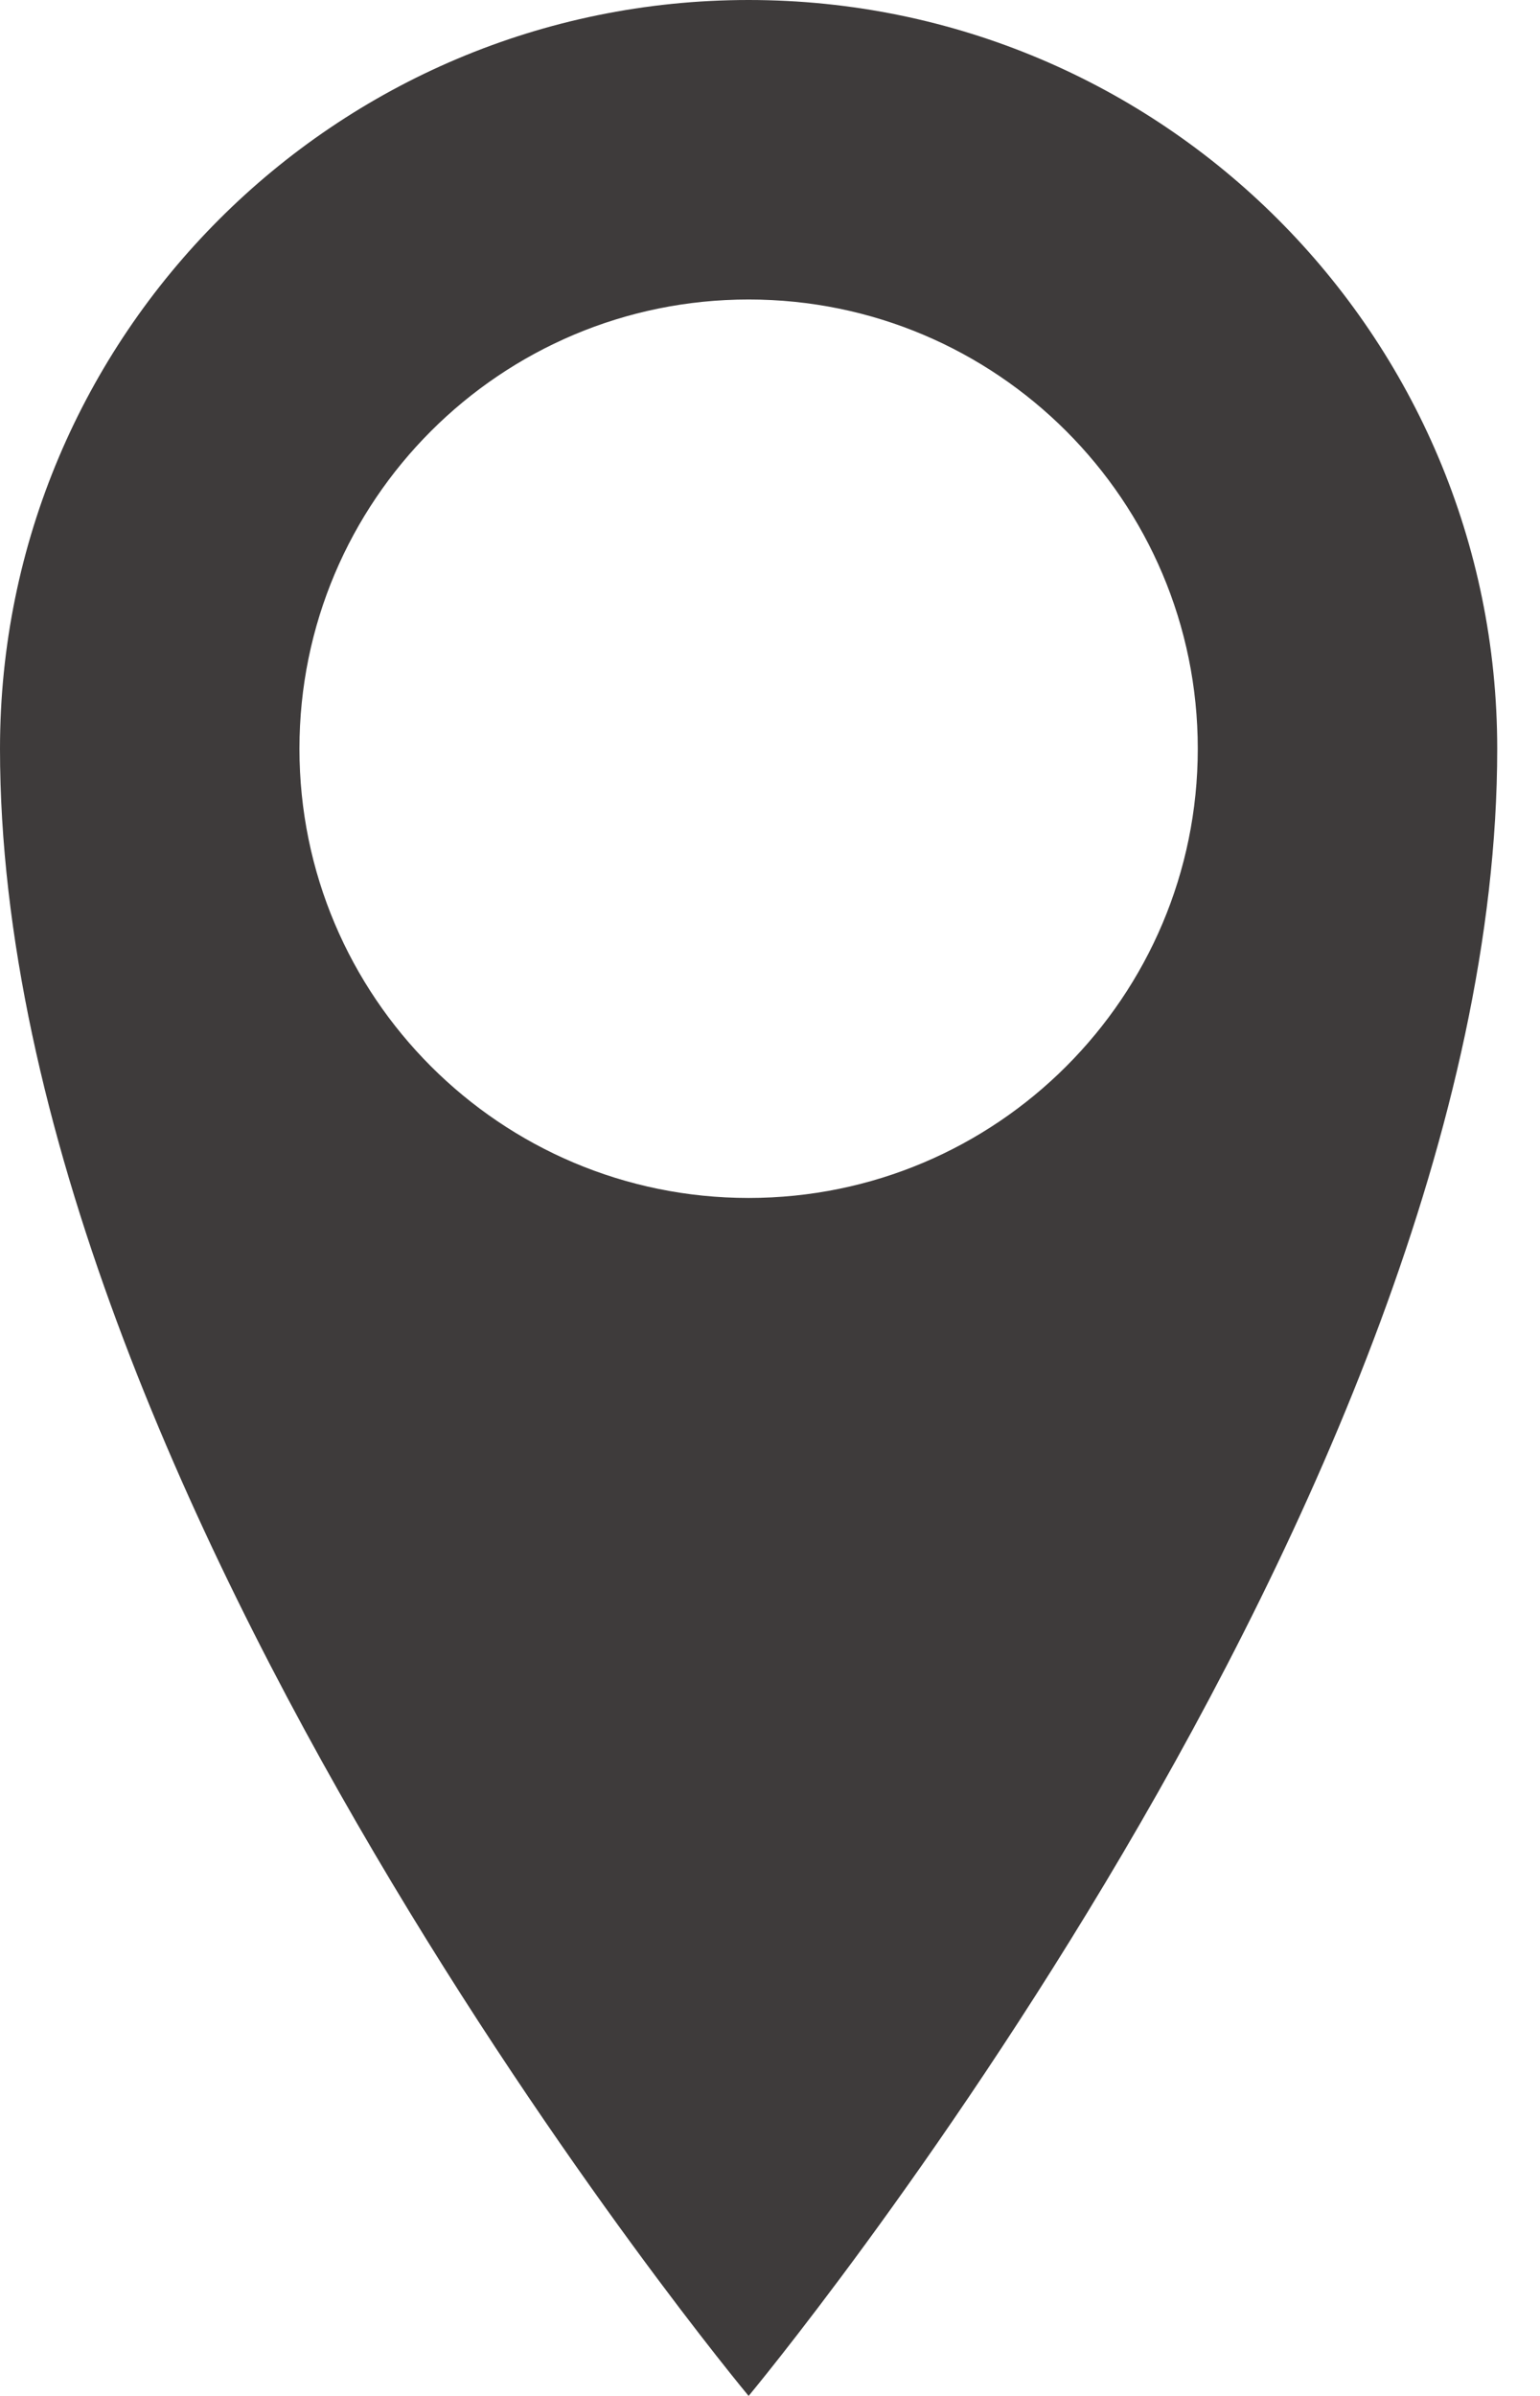
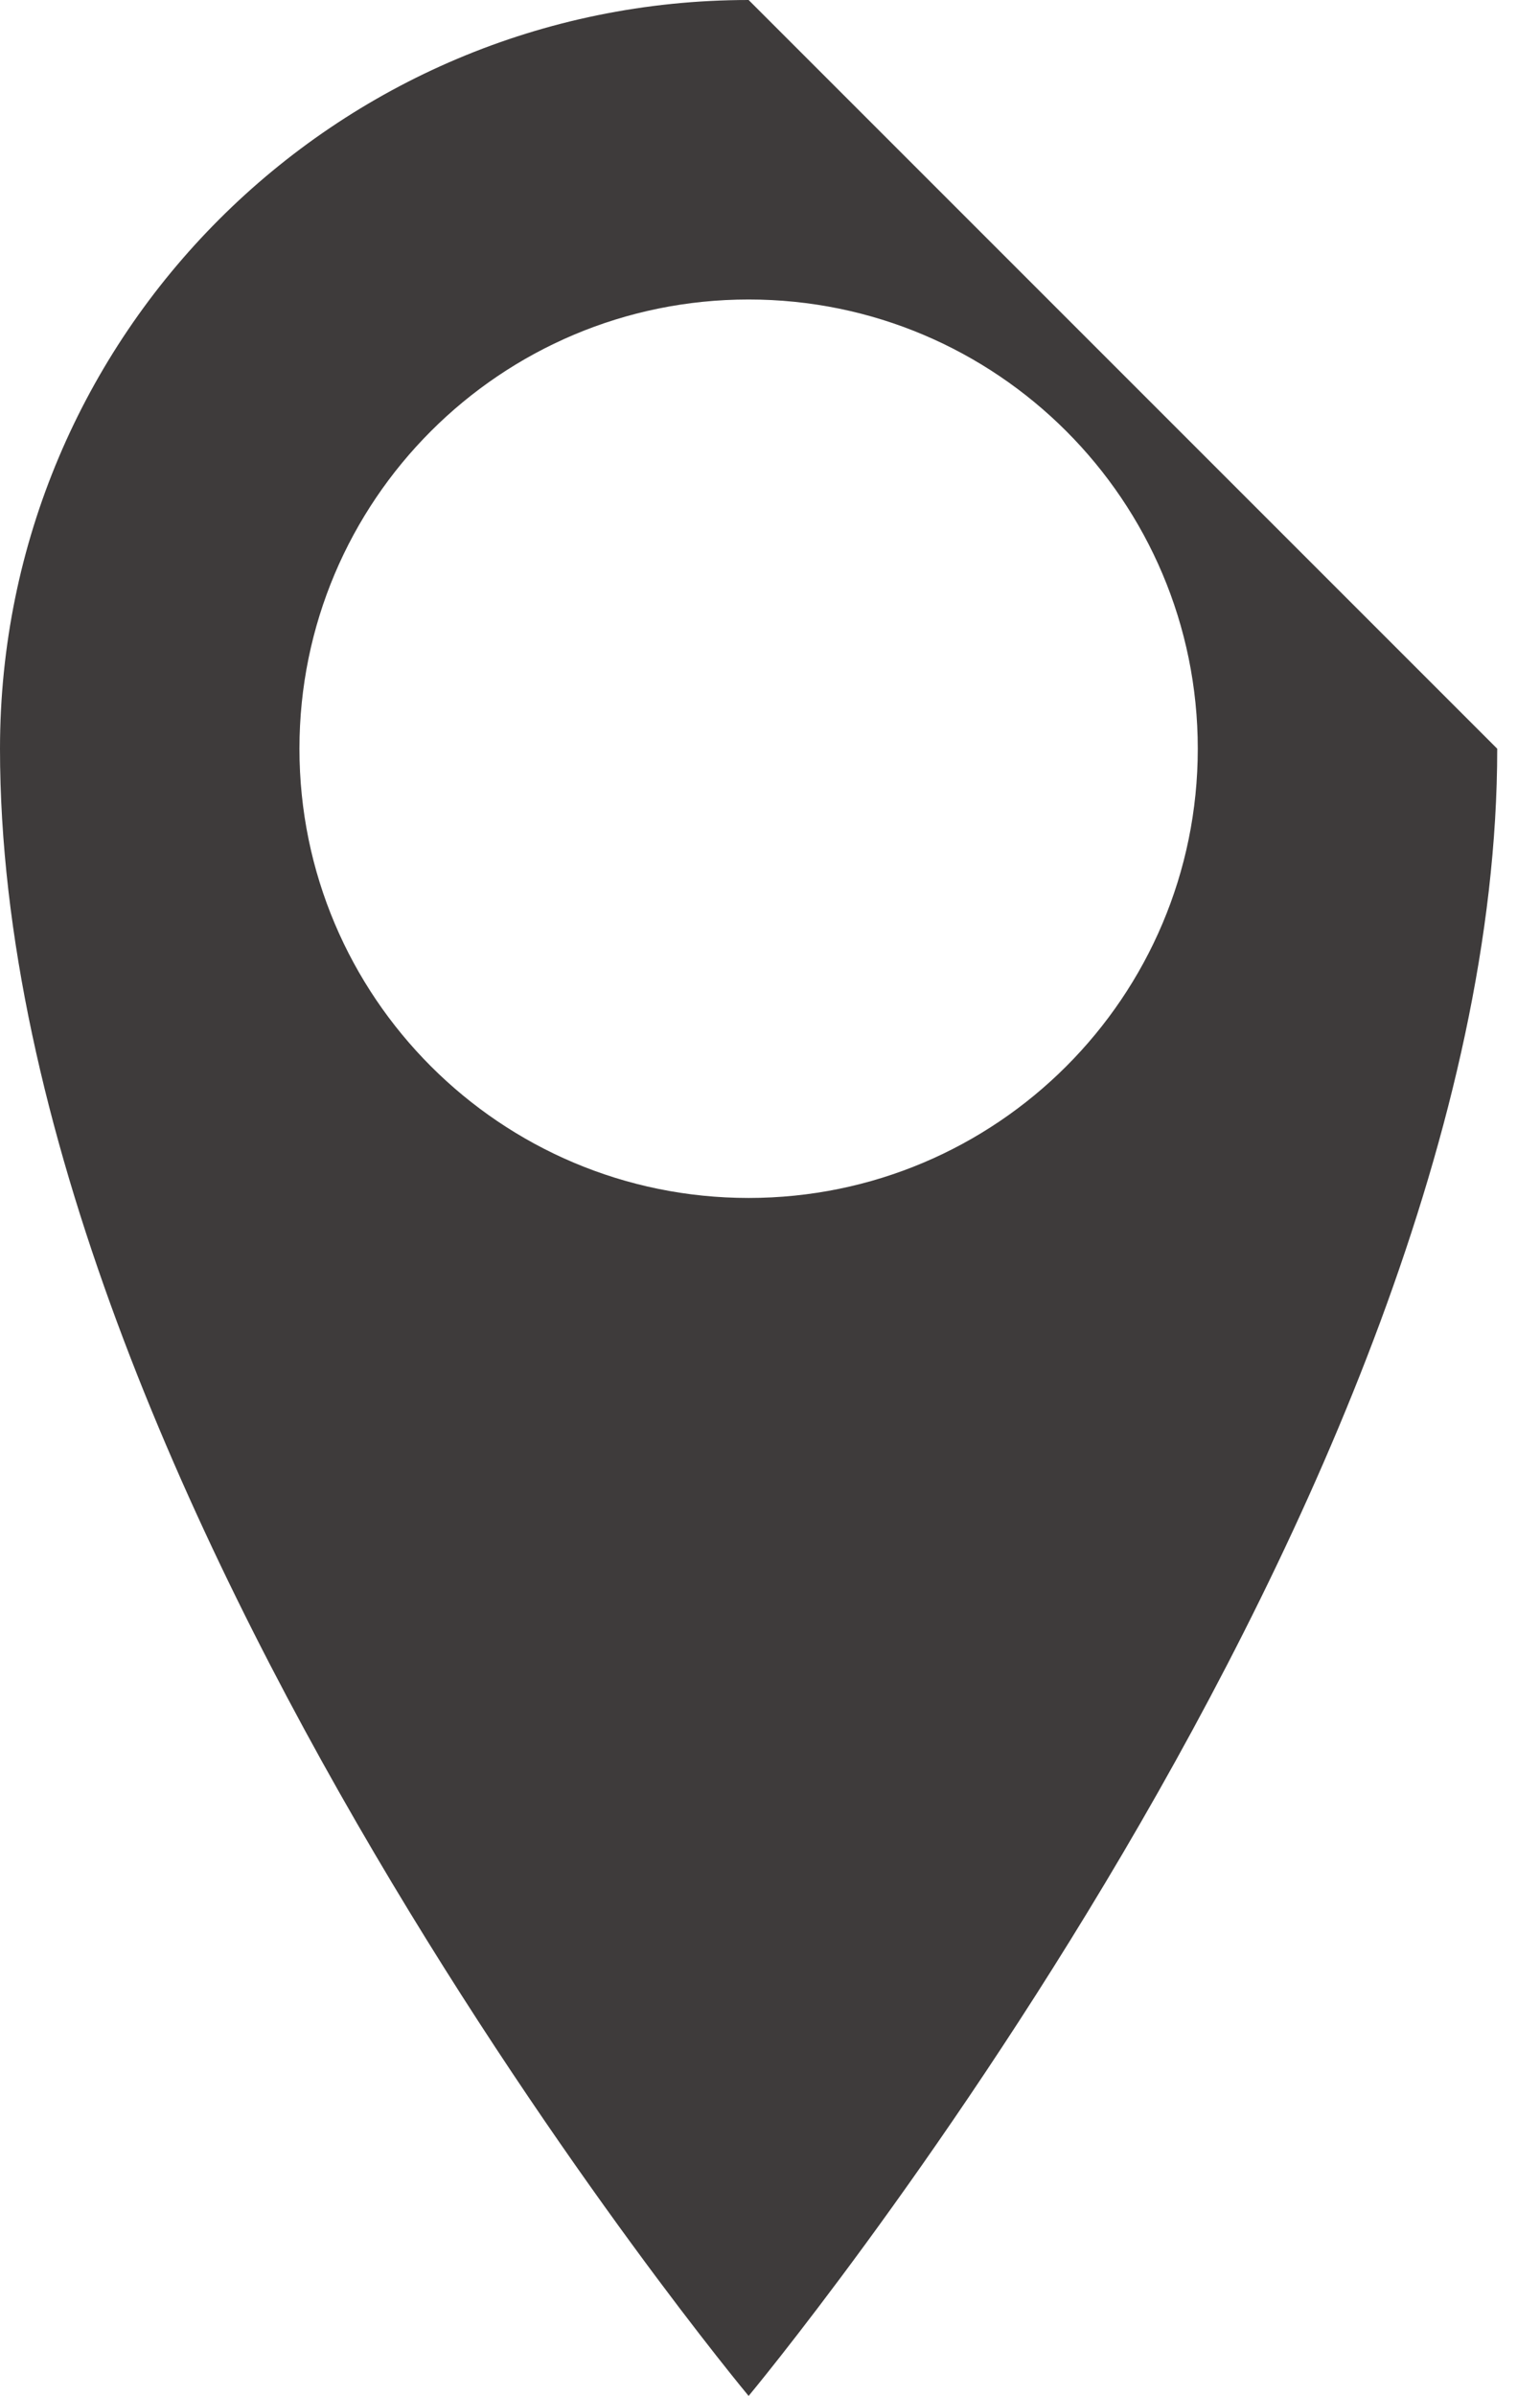
<svg xmlns="http://www.w3.org/2000/svg" width="18" height="28" viewBox="0 0 18 28" fill="none">
-   <path d="M8.75 0C3.917 0 0 3.917 0 8.75C0 17.5 8.75 28 8.75 28C8.75 28 17.5 17.5 17.5 8.75C17.5 3.917 13.582 0 8.75 0ZM8.75 14C5.85 14 3.5 11.649 3.5 8.75C3.5 5.851 5.85 3.5 8.75 3.5C11.649 3.5 14 5.851 14 8.75C14 11.649 11.649 14 8.75 14Z" fill="#3e3b3b" />
+   <path d="M8.75 0C3.917 0 0 3.917 0 8.75C0 17.5 8.75 28 8.75 28C8.75 28 17.5 17.5 17.5 8.75ZM8.75 14C5.85 14 3.5 11.649 3.5 8.75C3.5 5.851 5.85 3.5 8.75 3.5C11.649 3.5 14 5.851 14 8.75C14 11.649 11.649 14 8.75 14Z" fill="#3e3b3b" />
</svg>